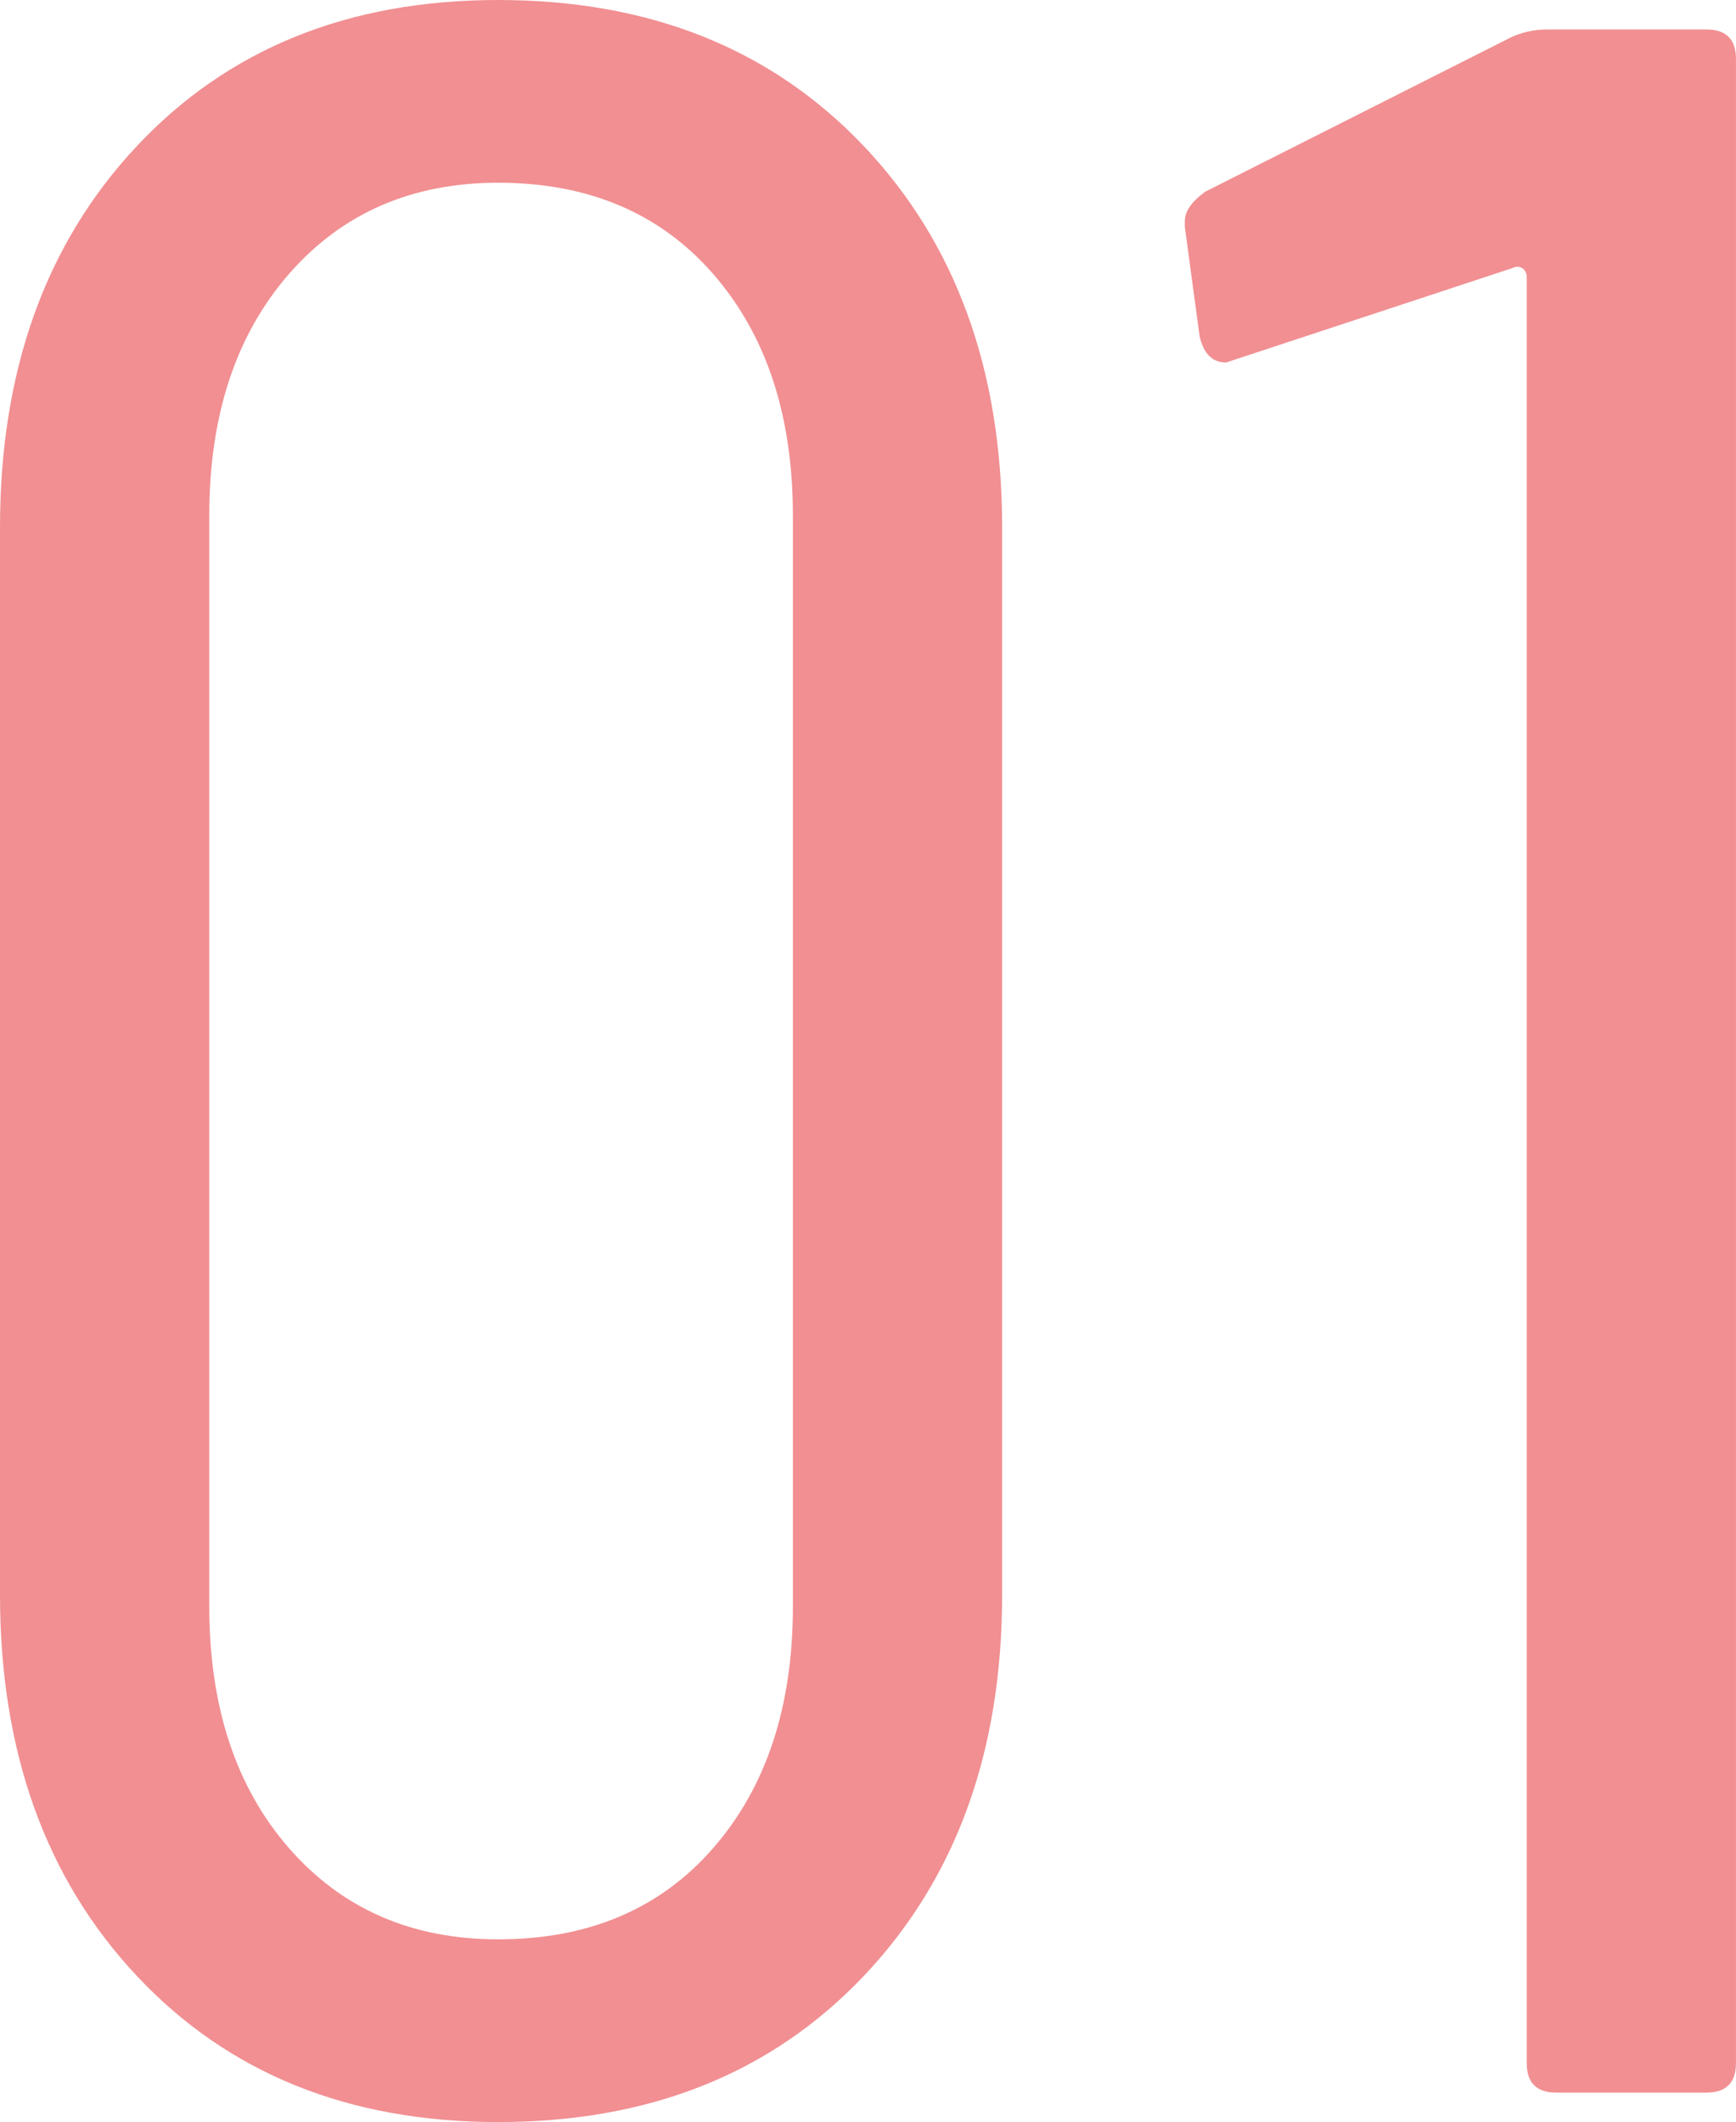
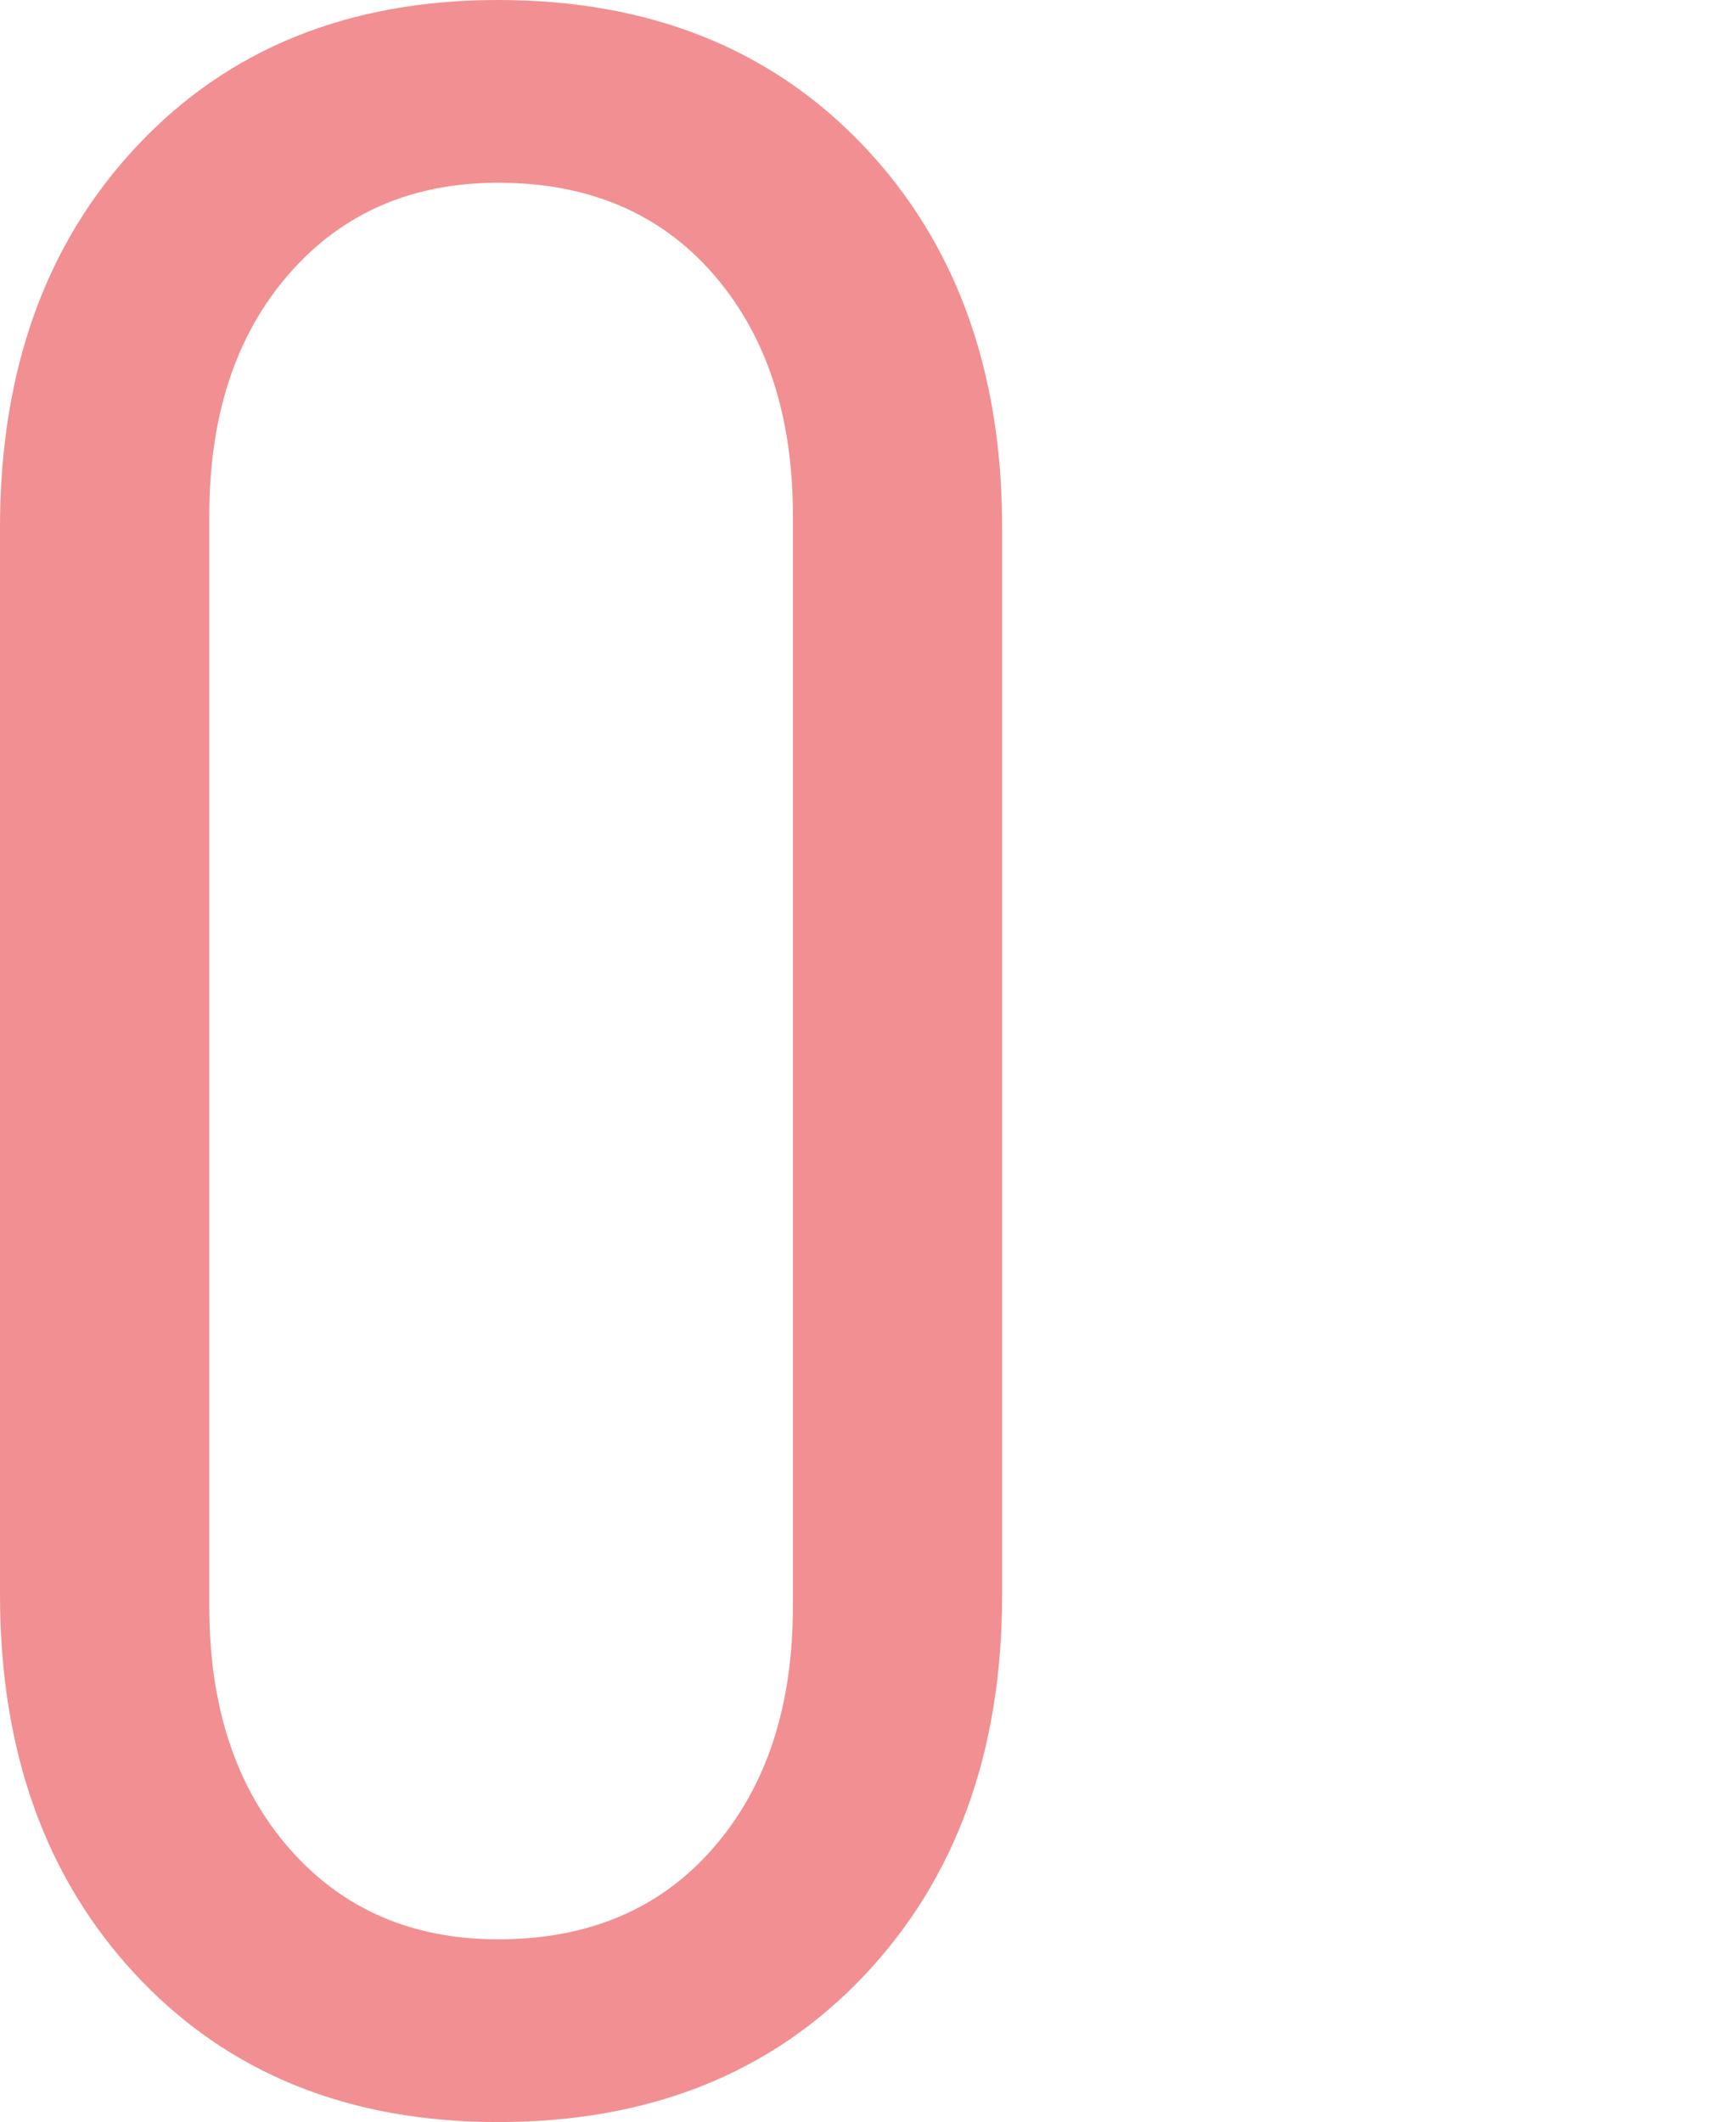
<svg xmlns="http://www.w3.org/2000/svg" id="_レイヤー_2" viewBox="0 0 41.229 50.4">
  <defs>
    <style>.cls-1{fill:#f18f92;stroke-width:0px;}</style>
  </defs>
  <g id="D1">
    <path class="cls-1" d="m3.255,46.935c-2.17-2.31-3.255-5.331-3.255-9.065V12.53c0-3.733,1.085-6.755,3.255-9.065S8.282,0,11.83,0c3.593,0,6.485,1.155,8.68,3.465,2.192,2.31,3.29,5.332,3.29,9.065v25.34c0,3.734-1.098,6.755-3.29,9.065-2.194,2.31-5.087,3.465-8.68,3.465-3.548,0-6.405-1.155-8.575-3.465Zm13.685-3.045c1.26-1.446,1.891-3.36,1.891-5.74V12.25c0-2.38-.631-4.293-1.891-5.74-1.26-1.446-2.964-2.17-5.109-2.17-2.055,0-3.711.724-4.971,2.17-1.26,1.447-1.89,3.36-1.89,5.74v25.9c0,2.38.63,4.294,1.89,5.74,1.26,1.447,2.916,2.17,4.971,2.17,2.146,0,3.85-.723,5.109-2.17Z" />
-     <path class="cls-1" d="m36.749.7h3.779c.467,0,.7.234.7.7v47.6c0,.467-.233.7-.7.7h-3.569c-.468,0-.7-.233-.7-.7V6.58c0-.093-.035-.163-.105-.21-.069-.046-.151-.046-.244,0l-6.58,2.17-.21.07c-.327,0-.537-.21-.631-.63l-.35-2.59v-.14c0-.233.163-.466.49-.7l7.21-3.64c.28-.14.583-.21.91-.21Z" />
  </g>
</svg>